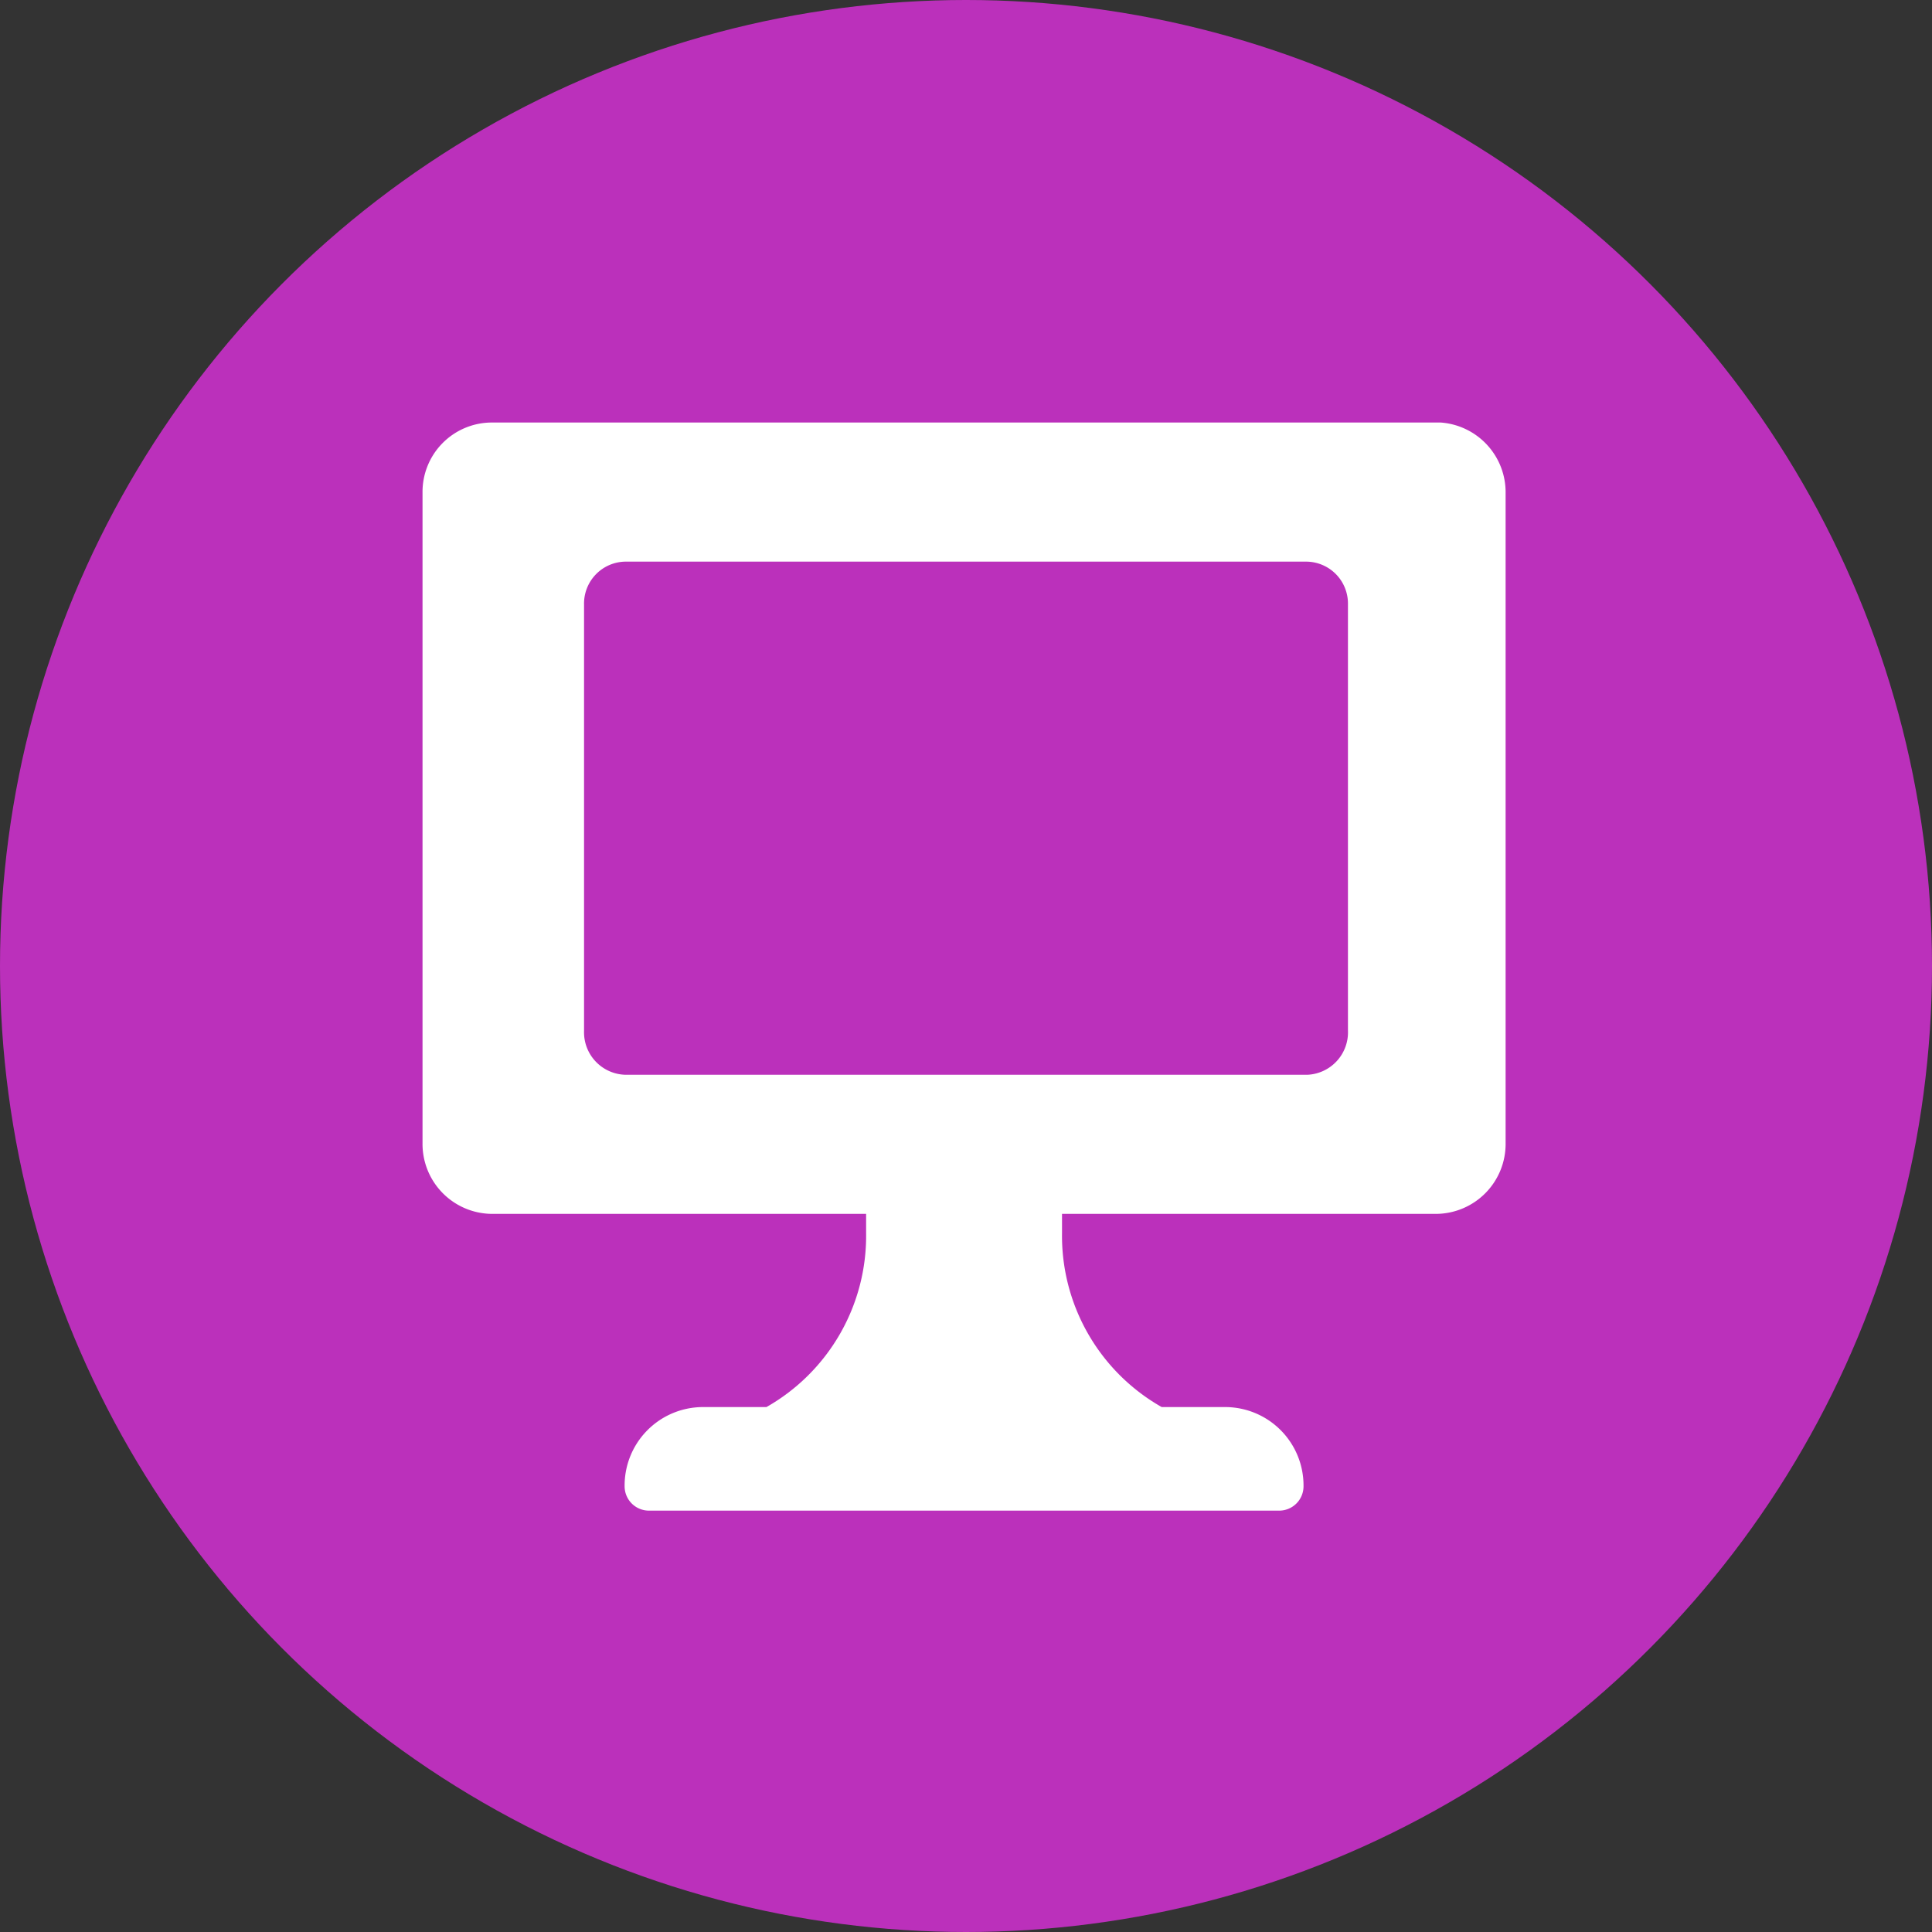
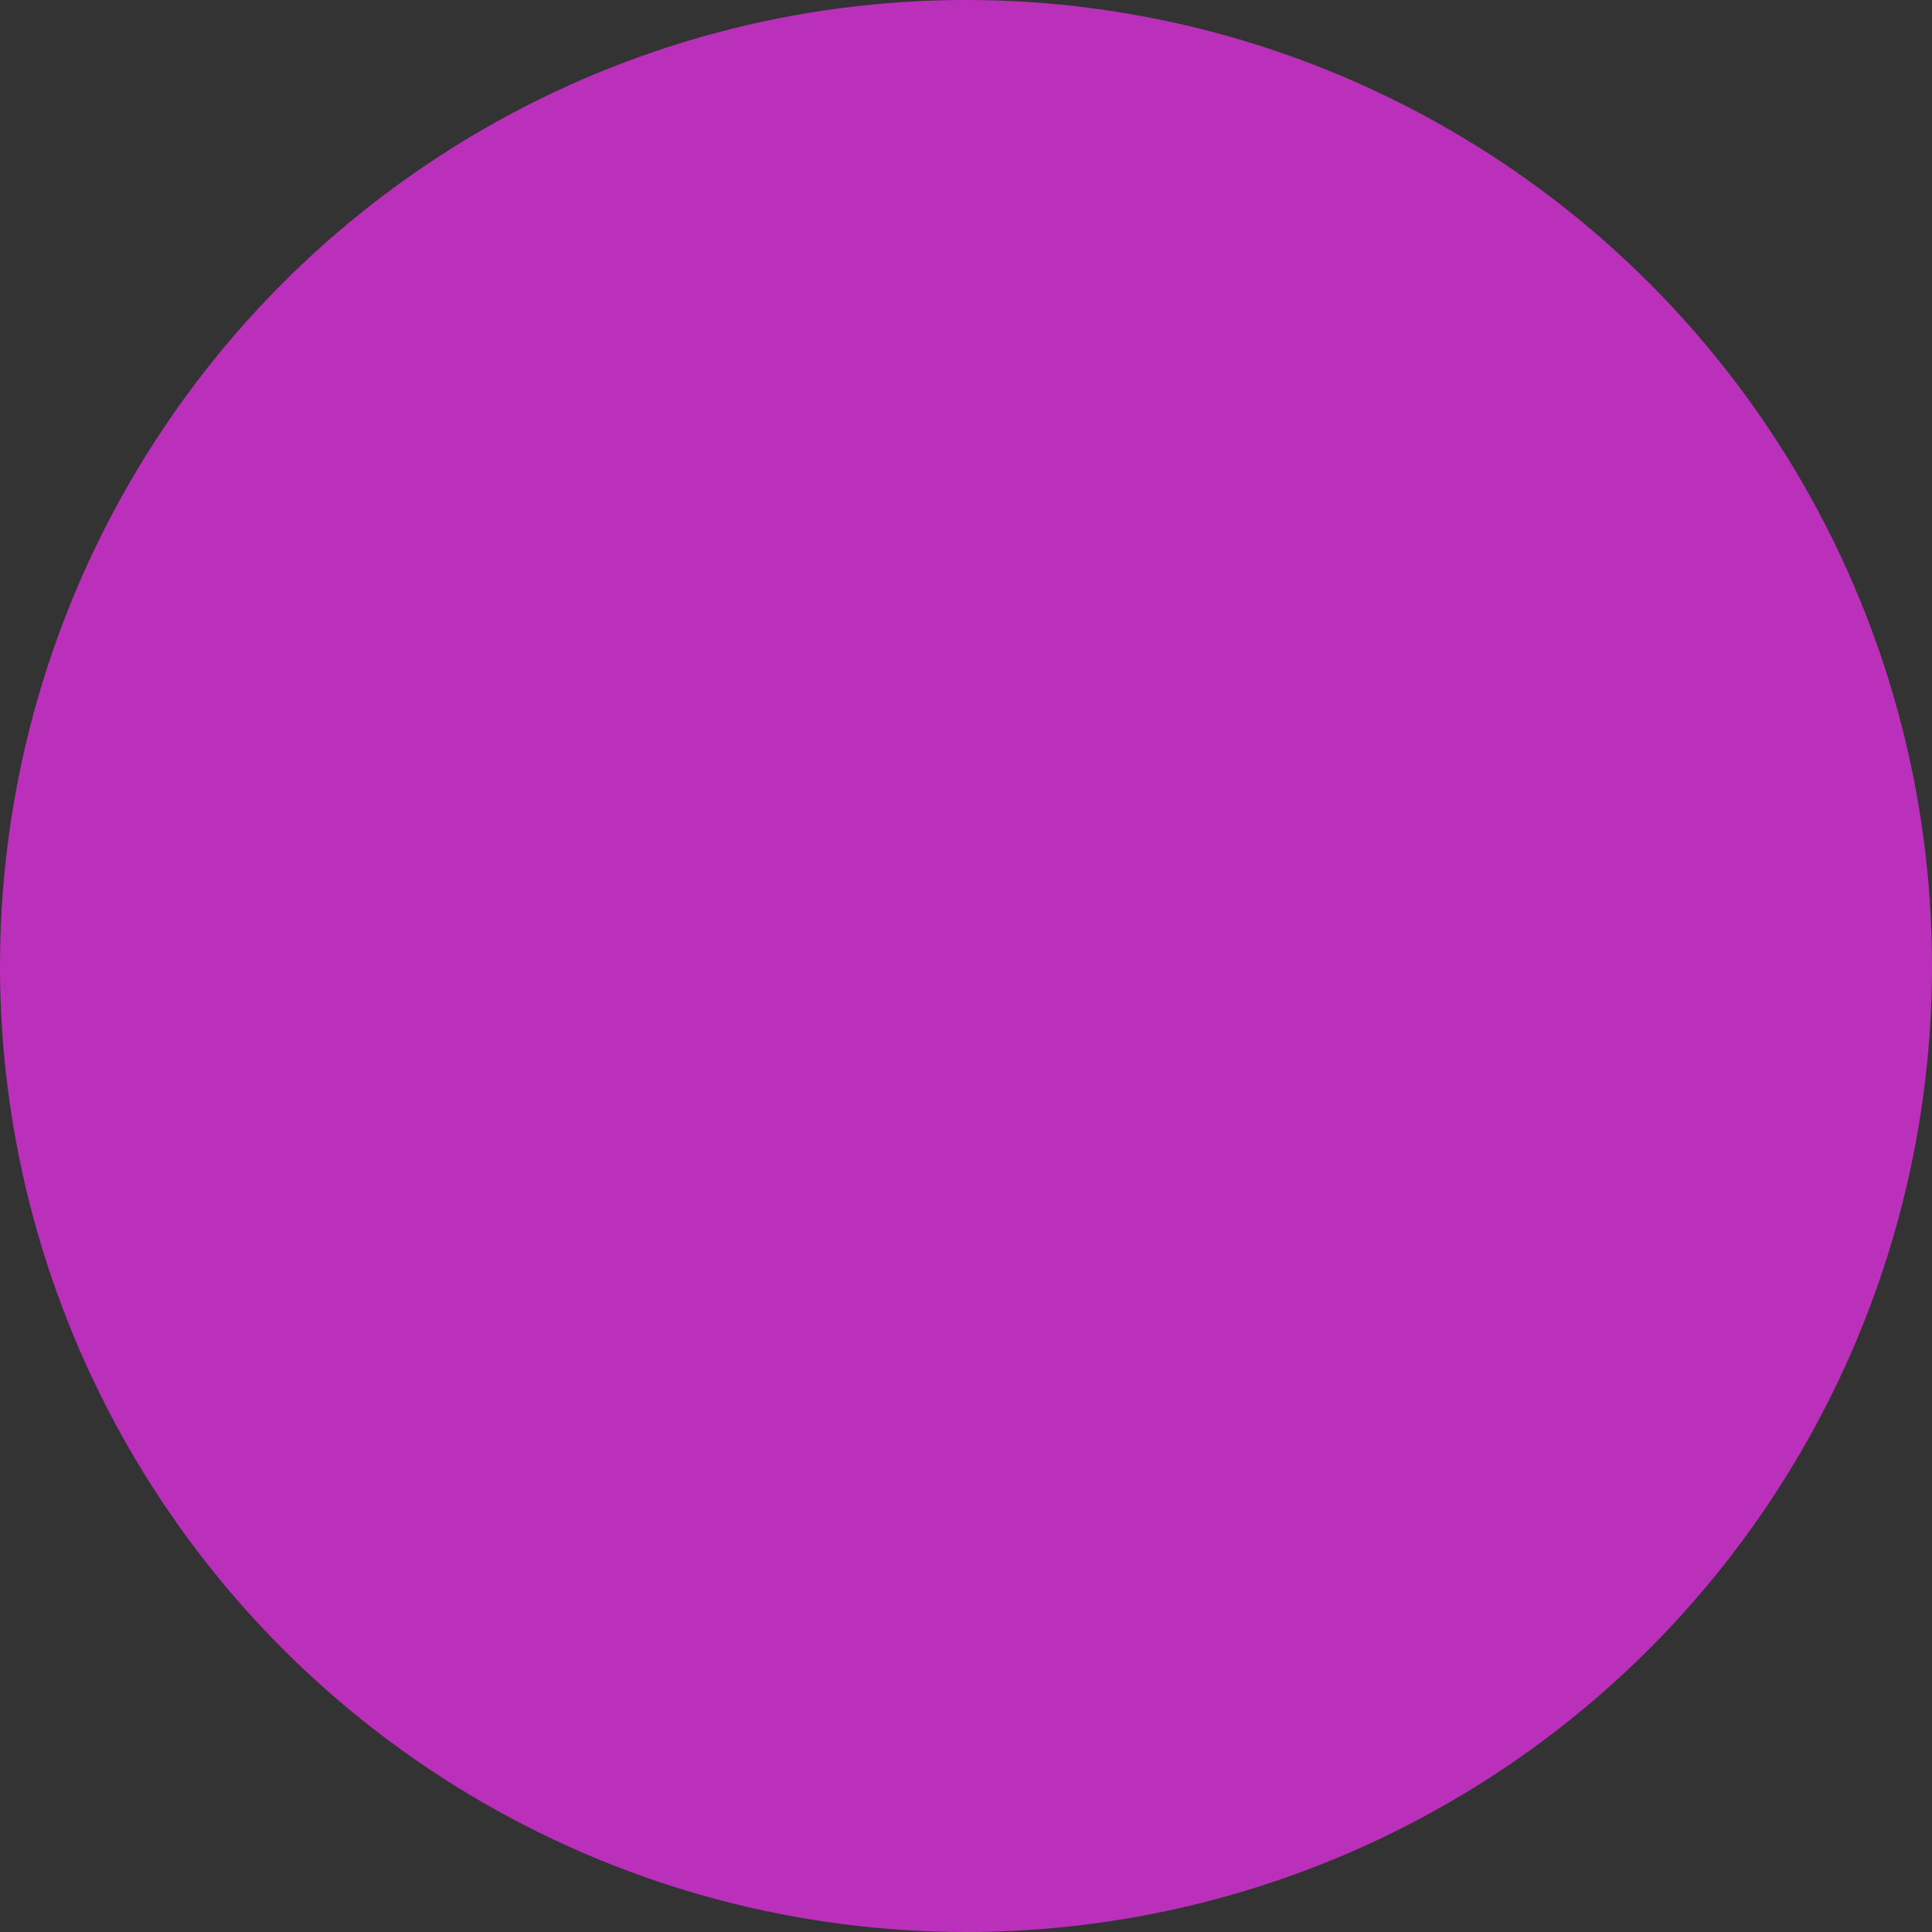
<svg xmlns="http://www.w3.org/2000/svg" viewBox="0 0 100 100">
  <rect x="0" y="0" width="100" height="100" fill="#333333" stroke="none" />
  <defs>
    <style>.cls-1{fill:#bb30bb;}.cls-2{fill:#fff;}</style>
  </defs>
  <title>pin_software</title>
  <g id="Capa_2" data-name="Capa 2">
    <g id="Capa_1-2" data-name="Capa 1">
      <g id="Capa_2-2" data-name="Capa 2">
        <g id="Capa_1-2-2" data-name="Capa 1-2">
          <circle class="cls-1" cx="50" cy="50" r="50" />
-           <path class="cls-2" d="M74.57,21.87H25.43a3.59,3.59,0,0,0-3.56,3.63V59.17a3.62,3.62,0,0,0,3.56,3.66h19.4v1a10.19,10.19,0,0,1-5.16,9H36.33a4.06,4.06,0,0,0-4,4.1,1.26,1.26,0,0,0,1.24,1.26H66.23a1.26,1.26,0,0,0,1.24-1.26,4.06,4.06,0,0,0-4-4.1H60.13a10.19,10.19,0,0,1-5.16-9v-1h19.4a3.62,3.62,0,0,0,3.56-3.66V25.53A3.62,3.62,0,0,0,74.57,21.87ZM67.63,55.63H32.37a2.2,2.2,0,0,1-2.14-2.26V31.27a2.17,2.17,0,0,1,2.14-2.2H67.6a2.17,2.17,0,0,1,2.17,2.16v22.1a2.2,2.2,0,0,1-2.1,2.3Z" />
        </g>
      </g>
    </g>
  </g>
</svg>